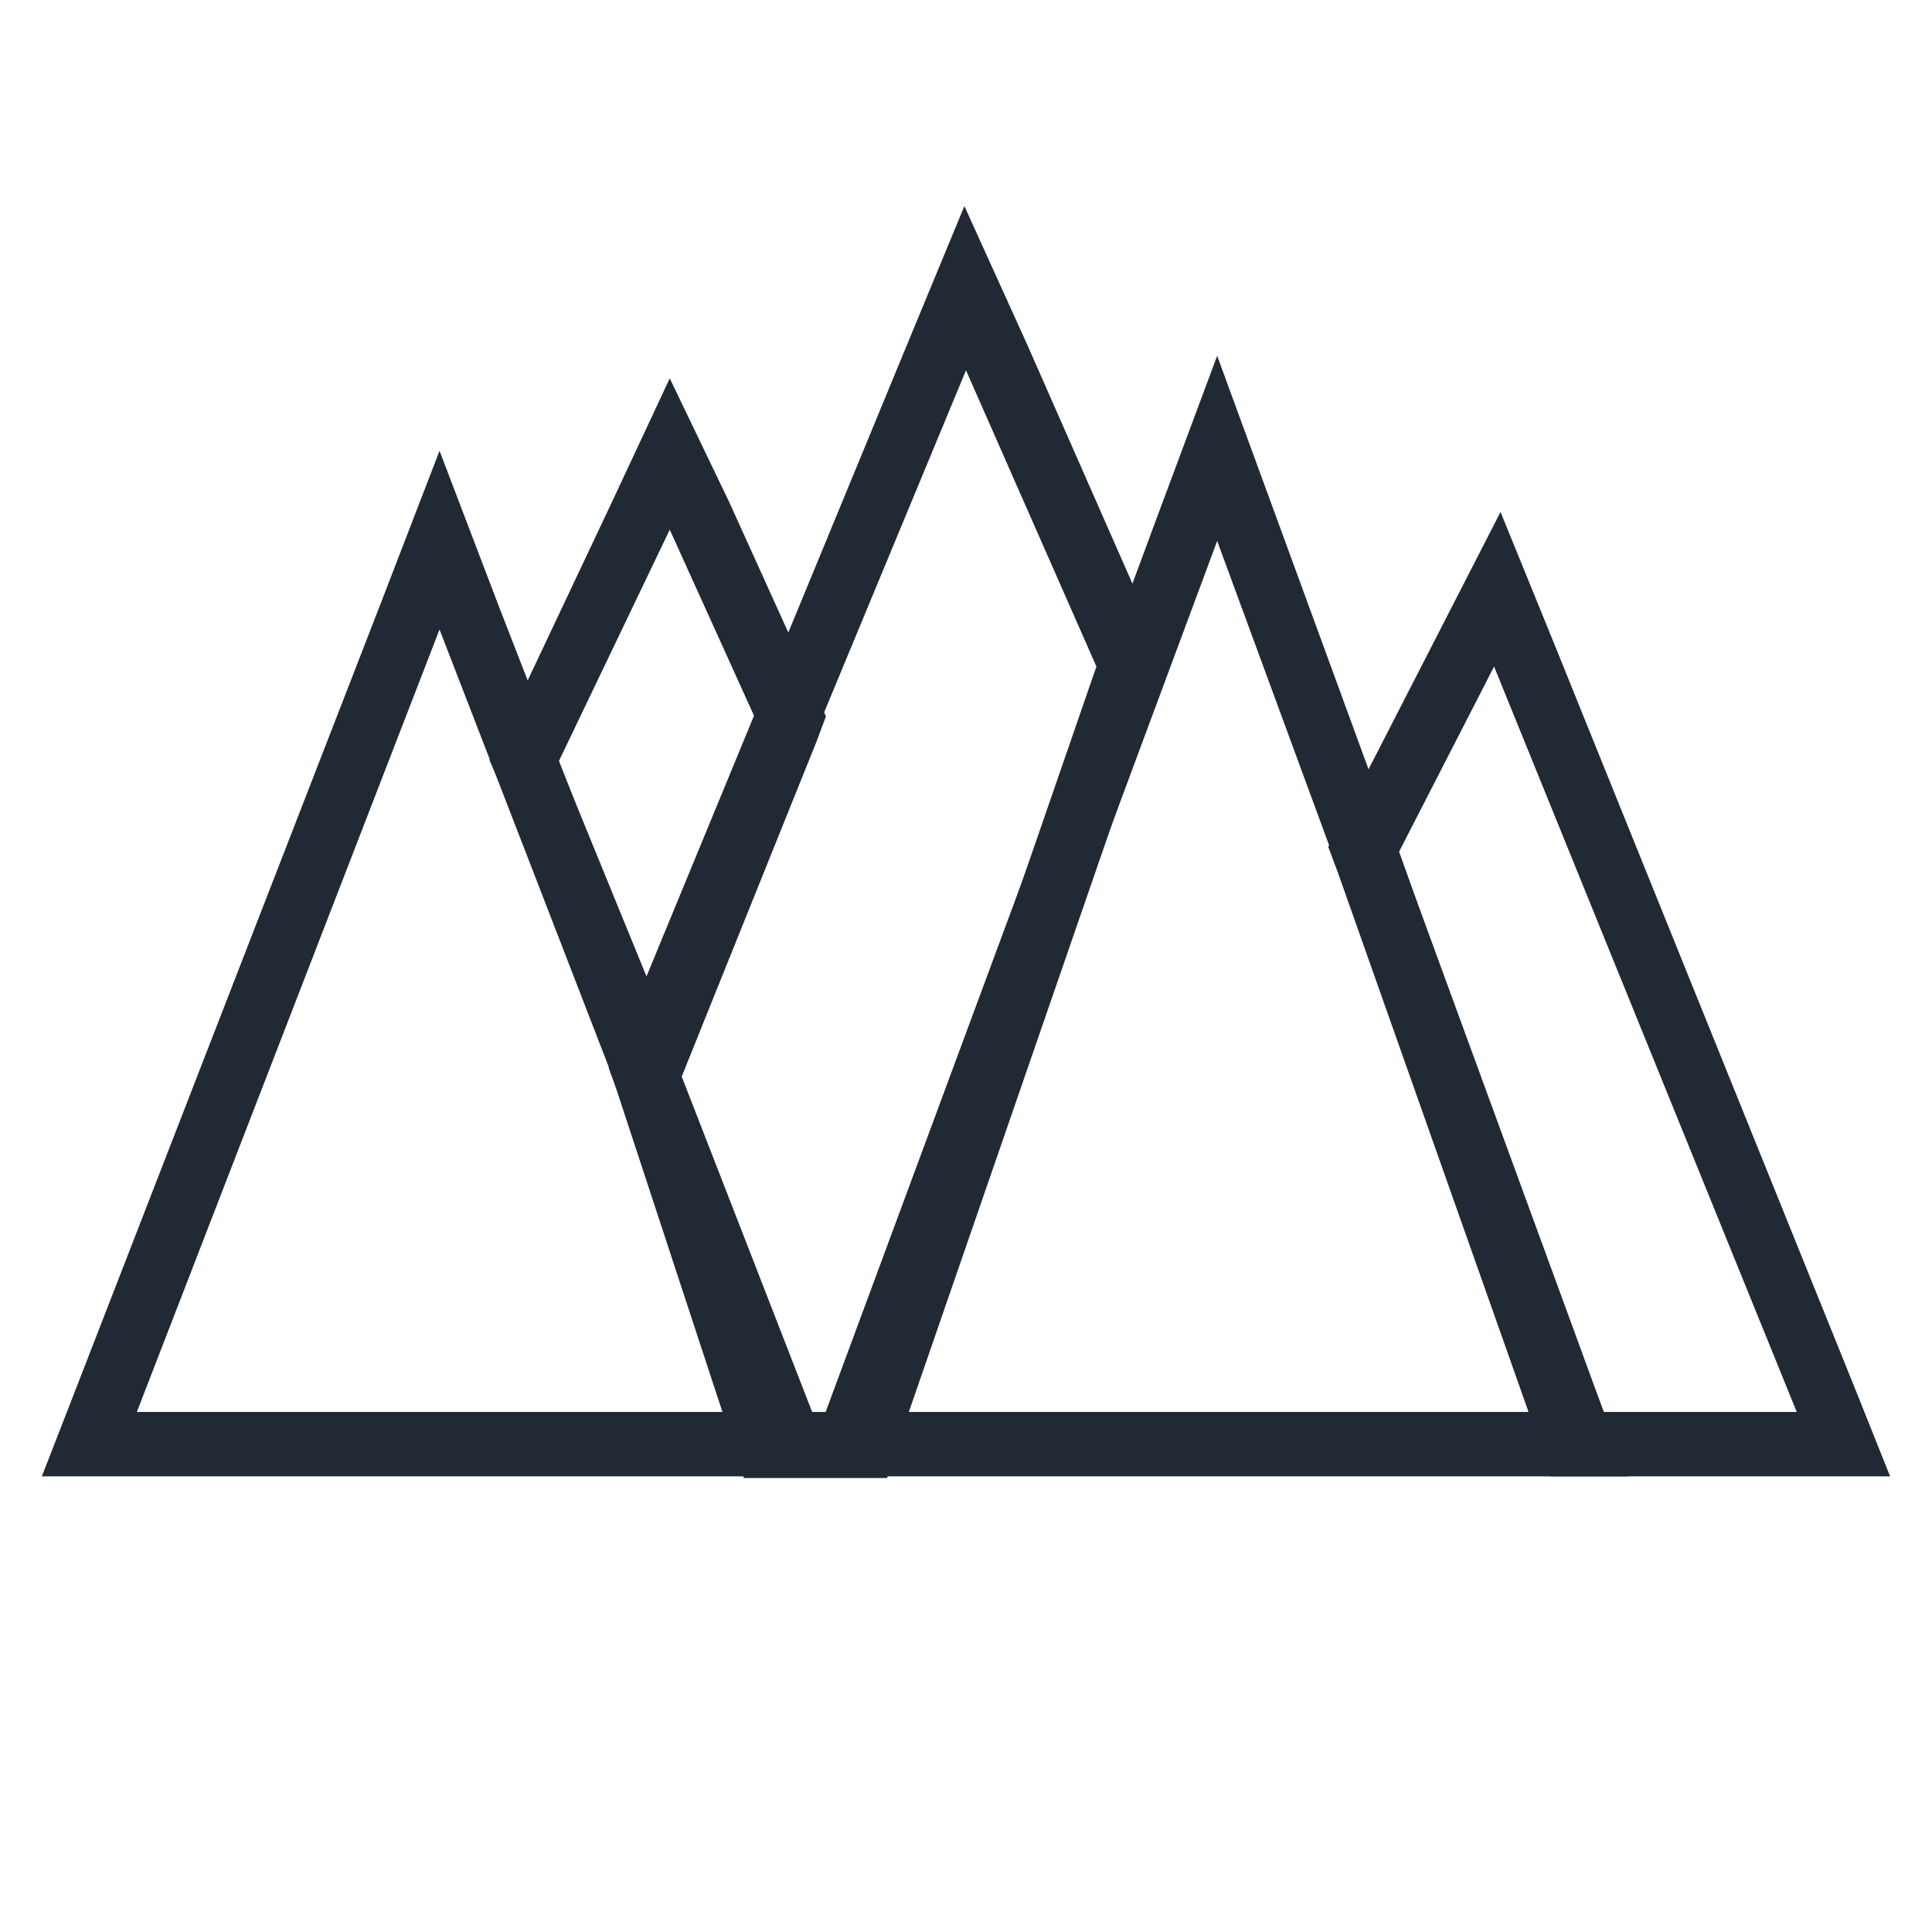
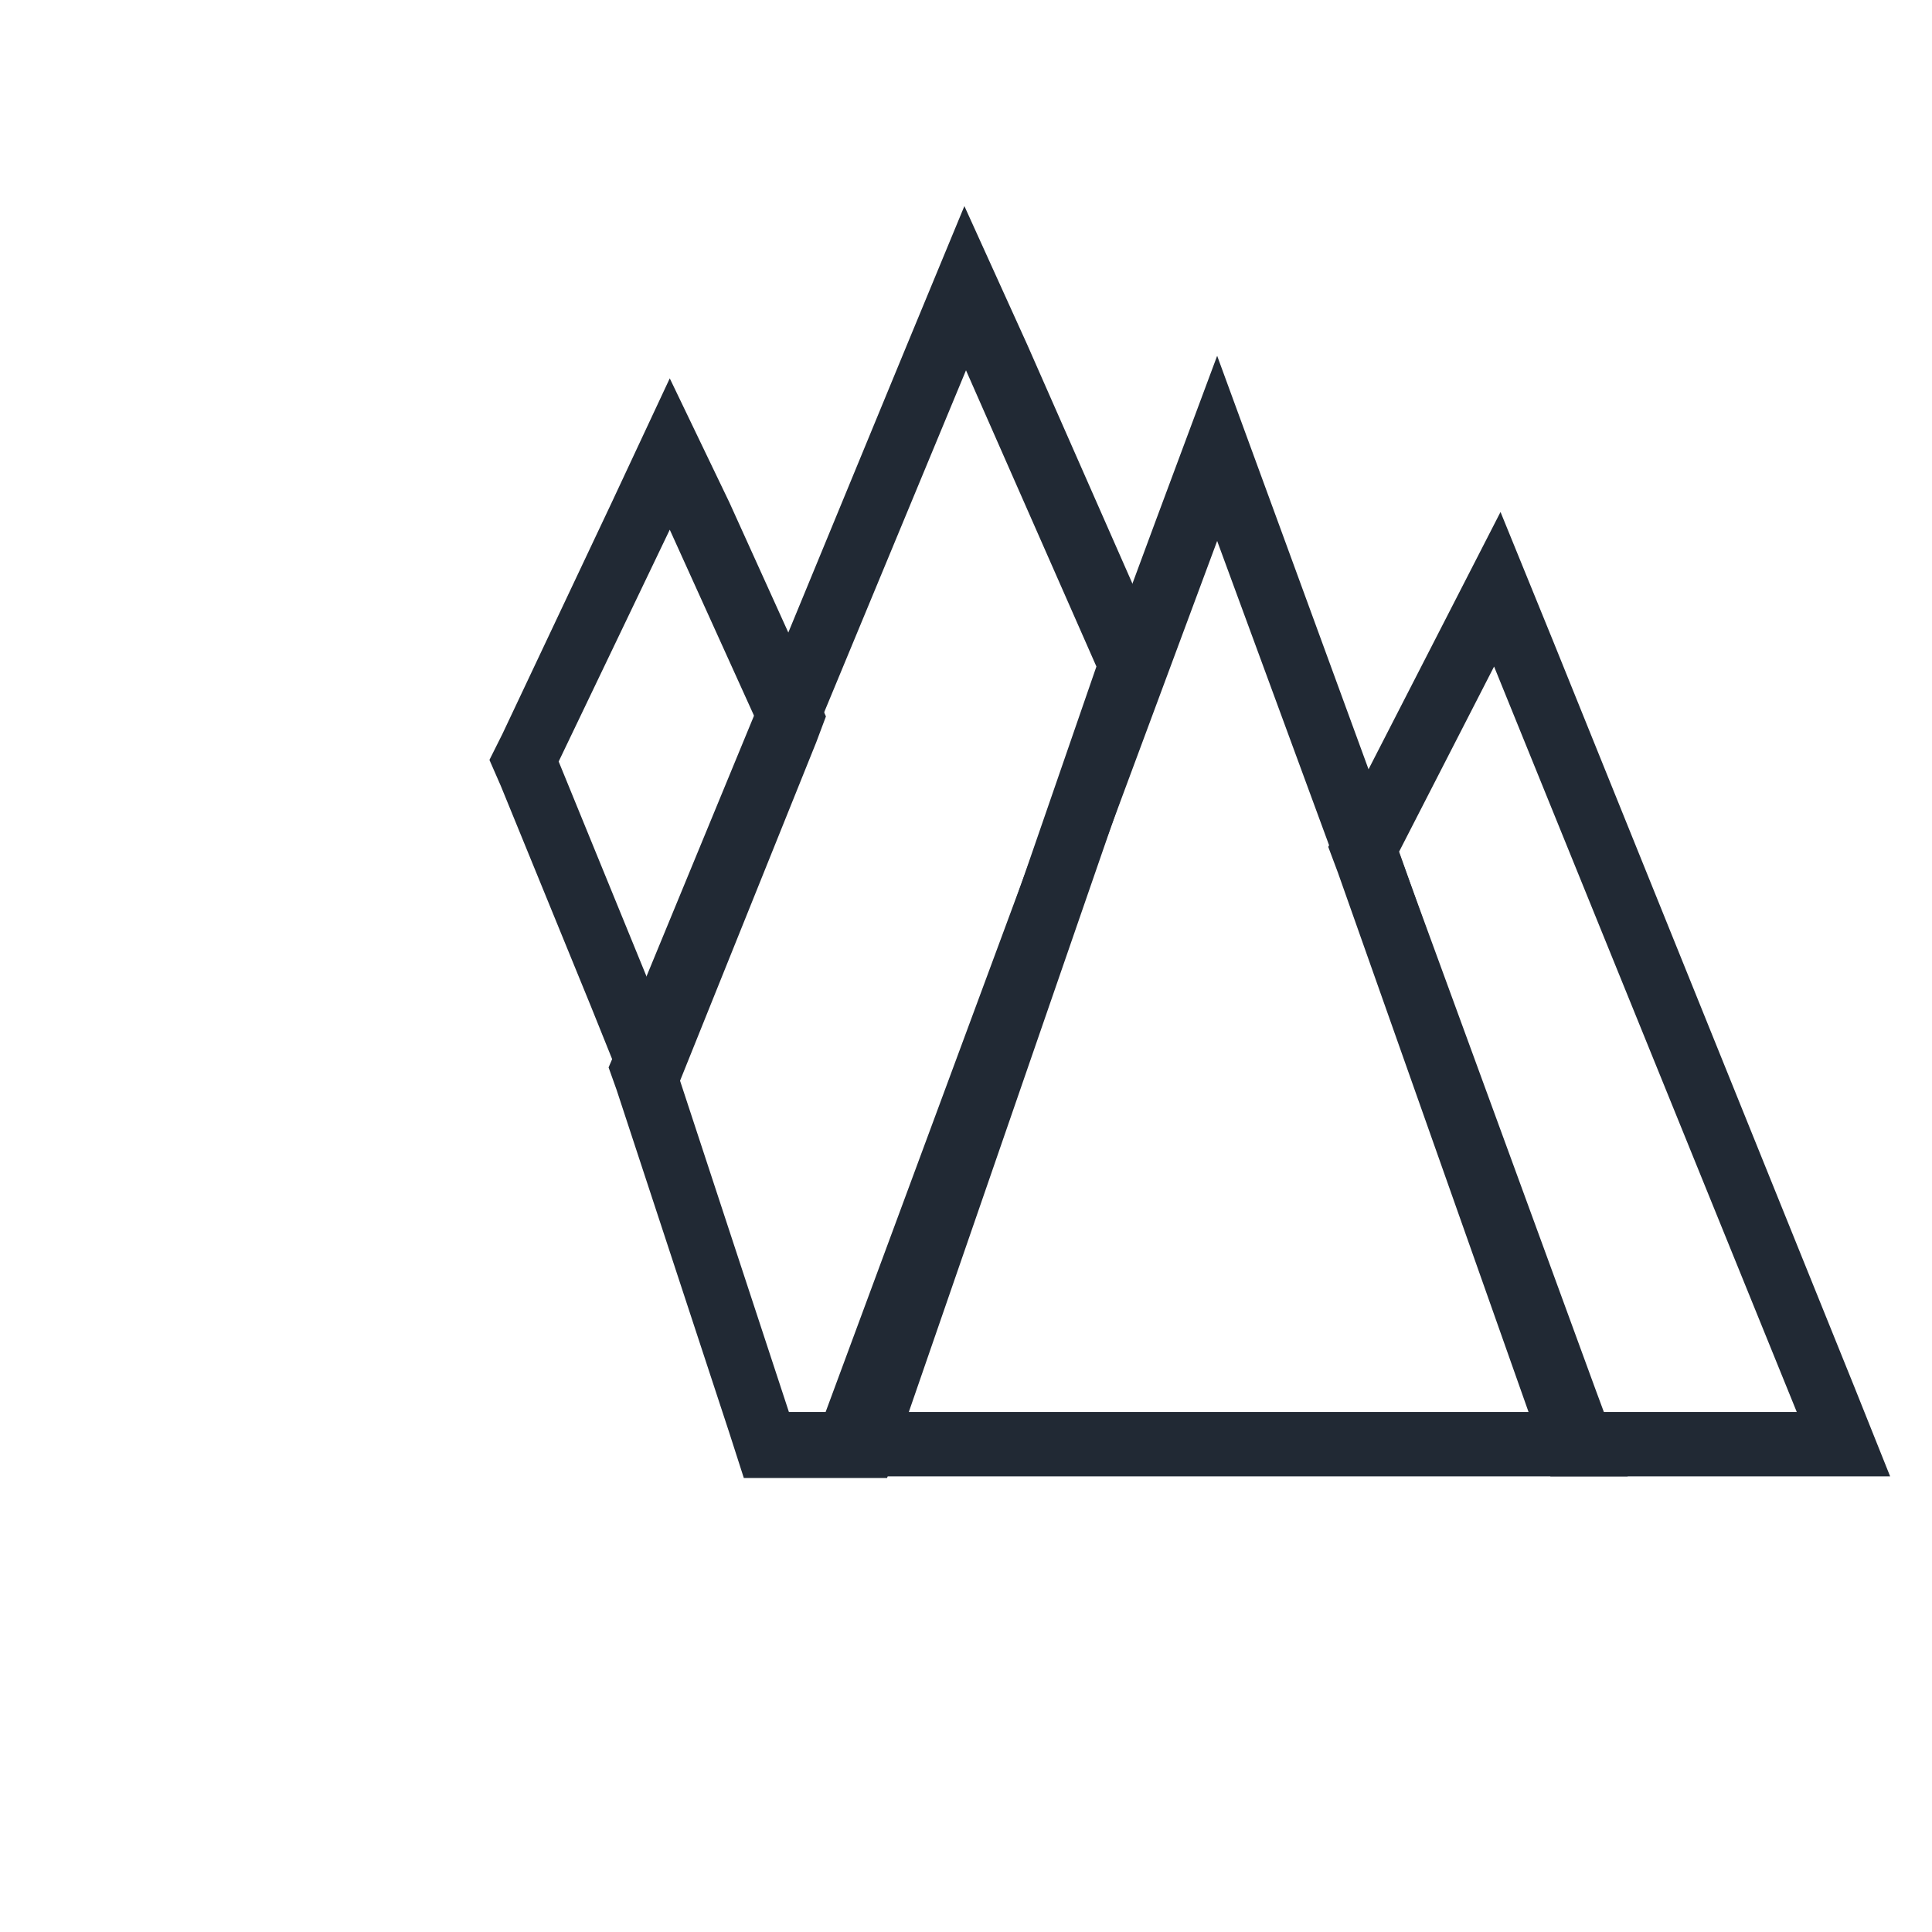
<svg xmlns="http://www.w3.org/2000/svg" version="1.1" id="Laag_1" x="0px" y="0px" viewBox="0 0 120 120" style="enable-background:new 0 0 120 120;" xml:space="preserve">
  <style type="text/css">
	.st0{fill:#212934;}
</style>
  <g>
-     <path class="st0" d="M27.3,39.1l18.8,48.6H8.5L27.3,39.1 M27.3,28l-3.7,9.6L4.7,86.3l-2.1,5.4h5.8h37.7H52l-2.1-5.4L31,37.7   L27.3,28L27.3,28z" />
-   </g>
+     </g>
  <g>
    <path class="st0" d="M41.6,32.9l5.3,11.7L40.3,61l-5.6-13.7L41.6,32.9 M41.6,23.5L38,31.2l-6.8,14.4l-0.8,1.6l0.7,1.6l5.6,13.7   l3.7,9.2l3.7-9.2l6.6-16.4l0.6-1.6l-0.7-1.6l-5.3-11.7L41.6,23.5L41.6,23.5z" />
  </g>
  <g>
    <path class="st0" d="M60,23l8.1,18.4l-16,46.3h-3.1l-7-21.3L60,23 M59.9,12.8l-3.6,8.7L38.4,64.9l-0.6,1.4l0.5,1.4l7,21.3l0.9,2.8   h2.9h3.1h2.9L56,89l16-46.3l0.5-1.5l-0.6-1.4l-8.1-18.4L59.9,12.8L59.9,12.8z" />
  </g>
  <g>
    <path class="st0" d="M75.6,33.6l19.9,54.1H55.5L75.6,33.6 M75.6,22.1l-3.8,10.2L51.8,86.3l-2,5.4h5.7h39.9h5.7l-2-5.4L79.3,32.2   L75.6,22.1L75.6,22.1z" />
  </g>
  <g>
    <path class="st0" d="M92.8,41.4l18.8,46.3H99.2L86.9,52.9L92.8,41.4 M93.2,31.8l-4,7.8l-5.9,11.5l-0.8,1.5l0.6,1.6L95.4,89l0.9,2.7   h2.8h12.4h5.9l-2.2-5.5L96.5,39.9L93.2,31.8L93.2,31.8z" />
  </g>
</svg>